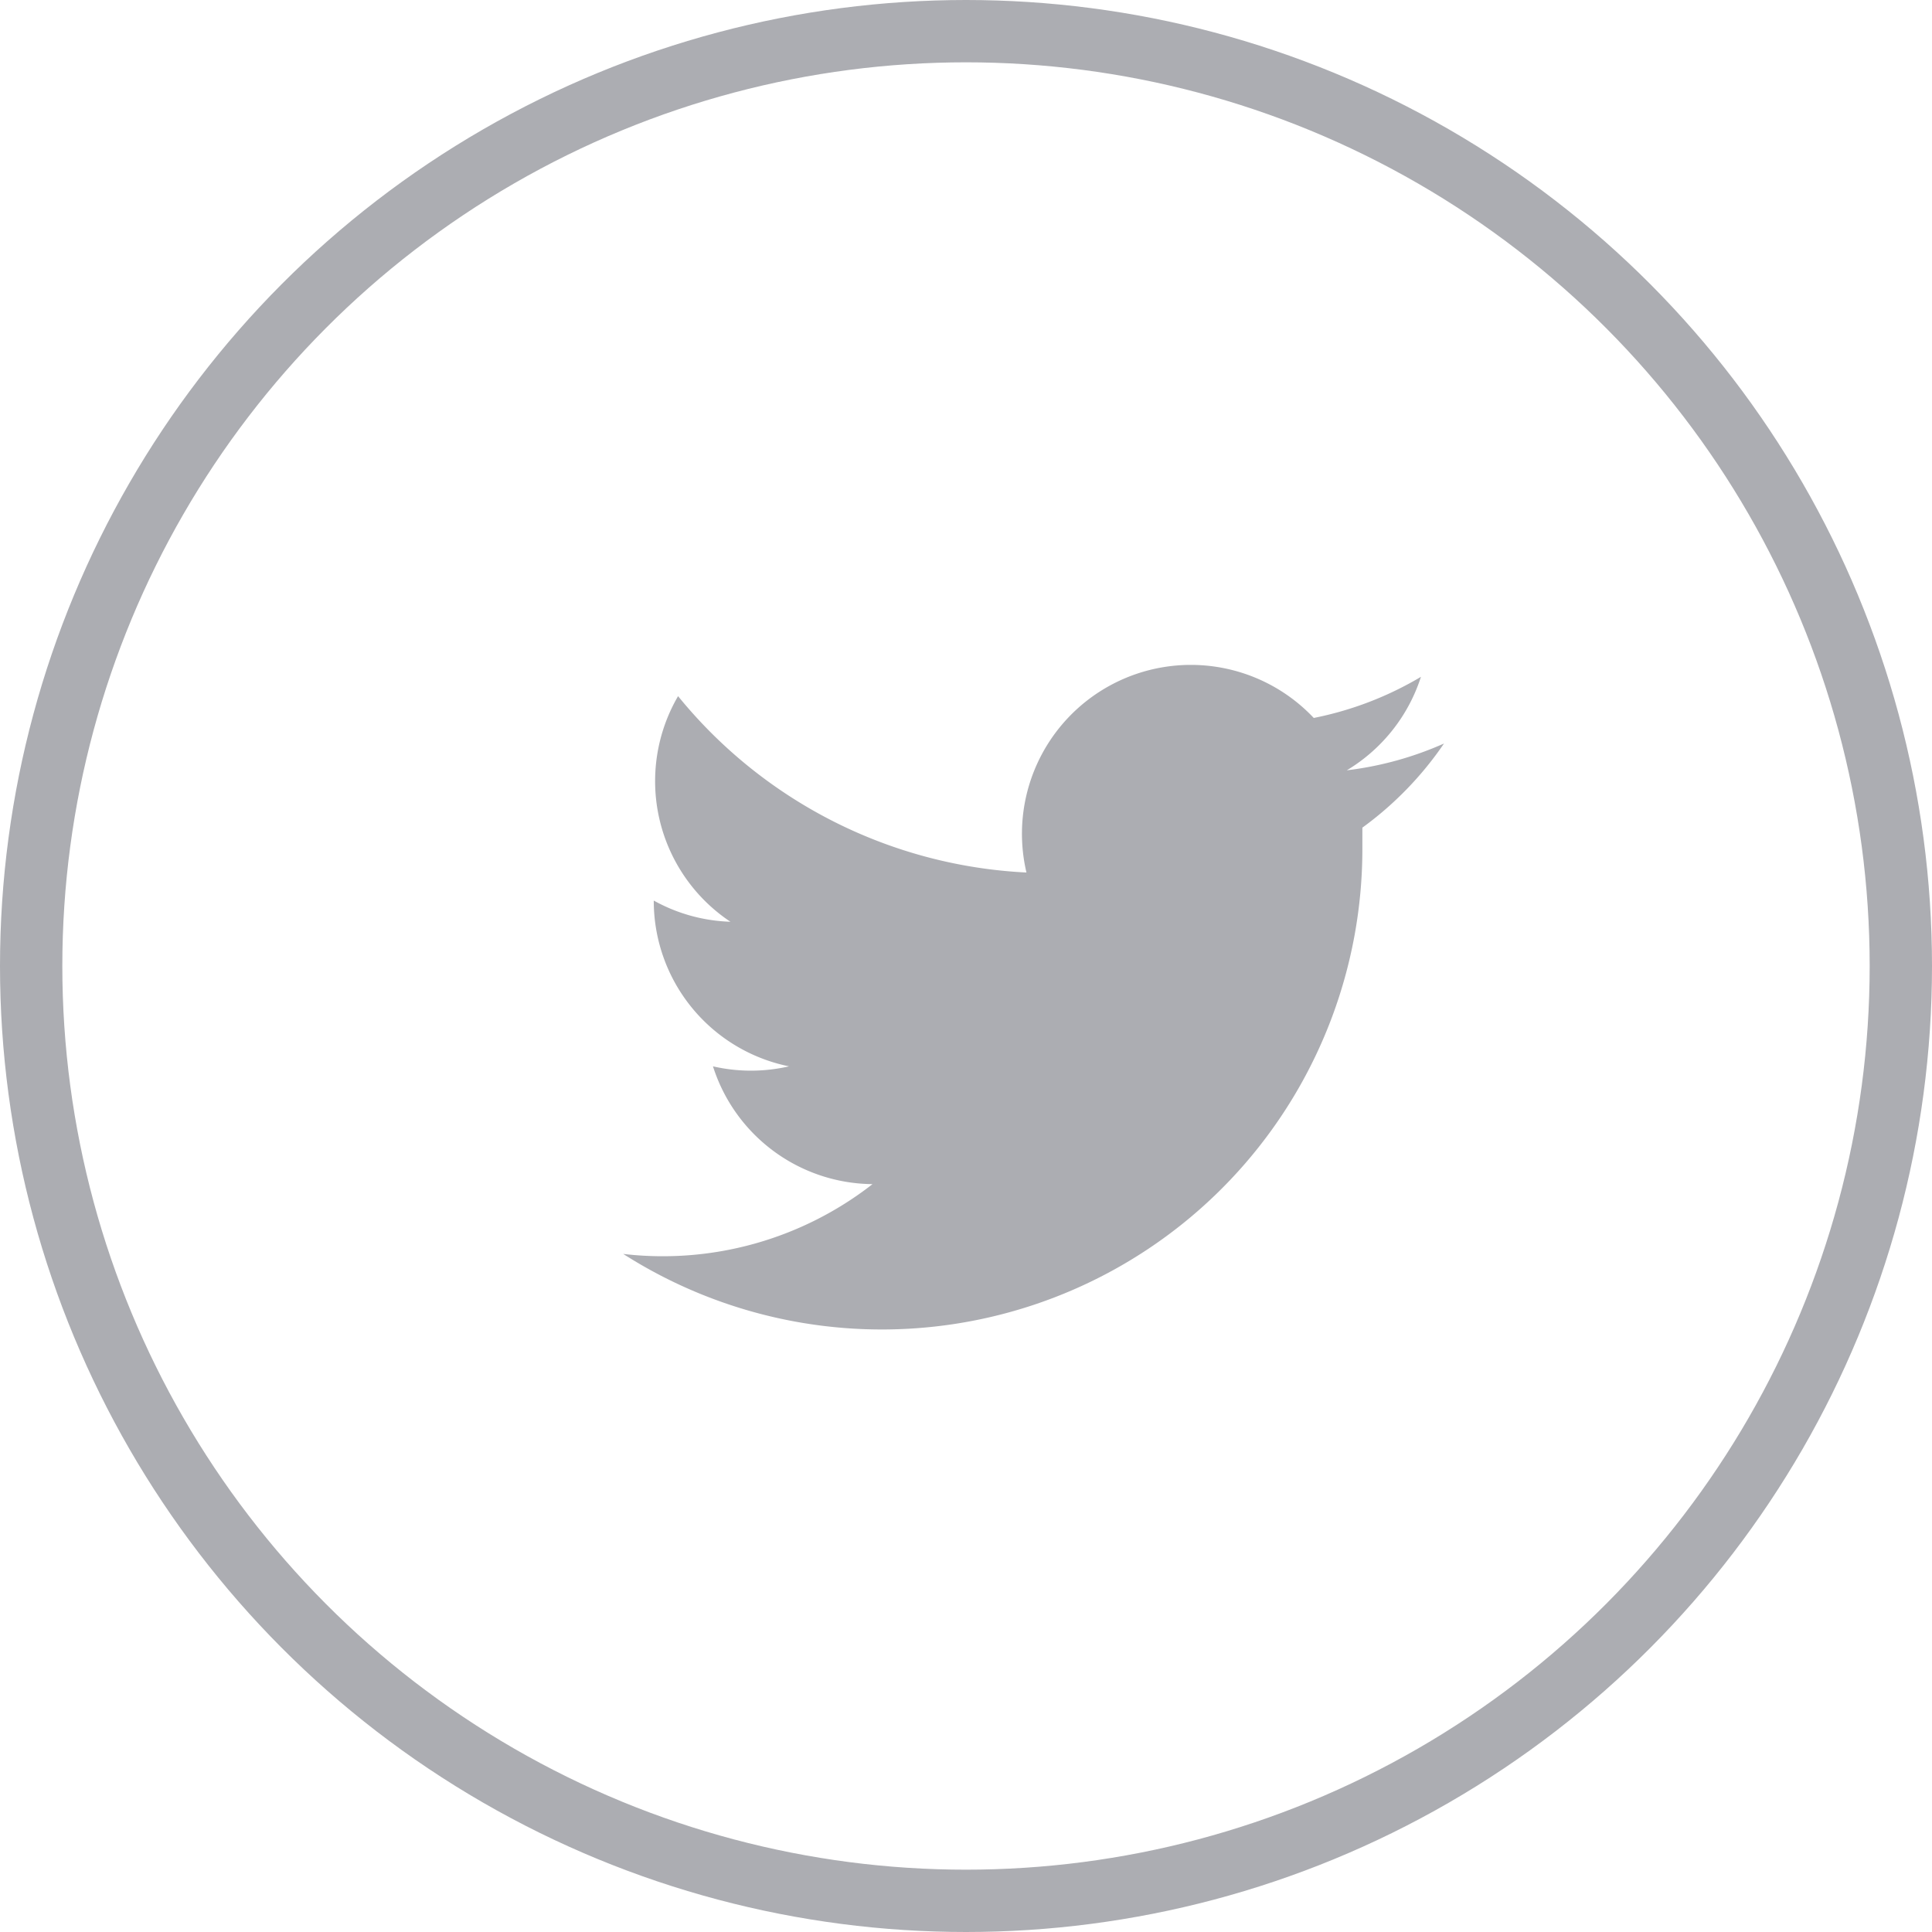
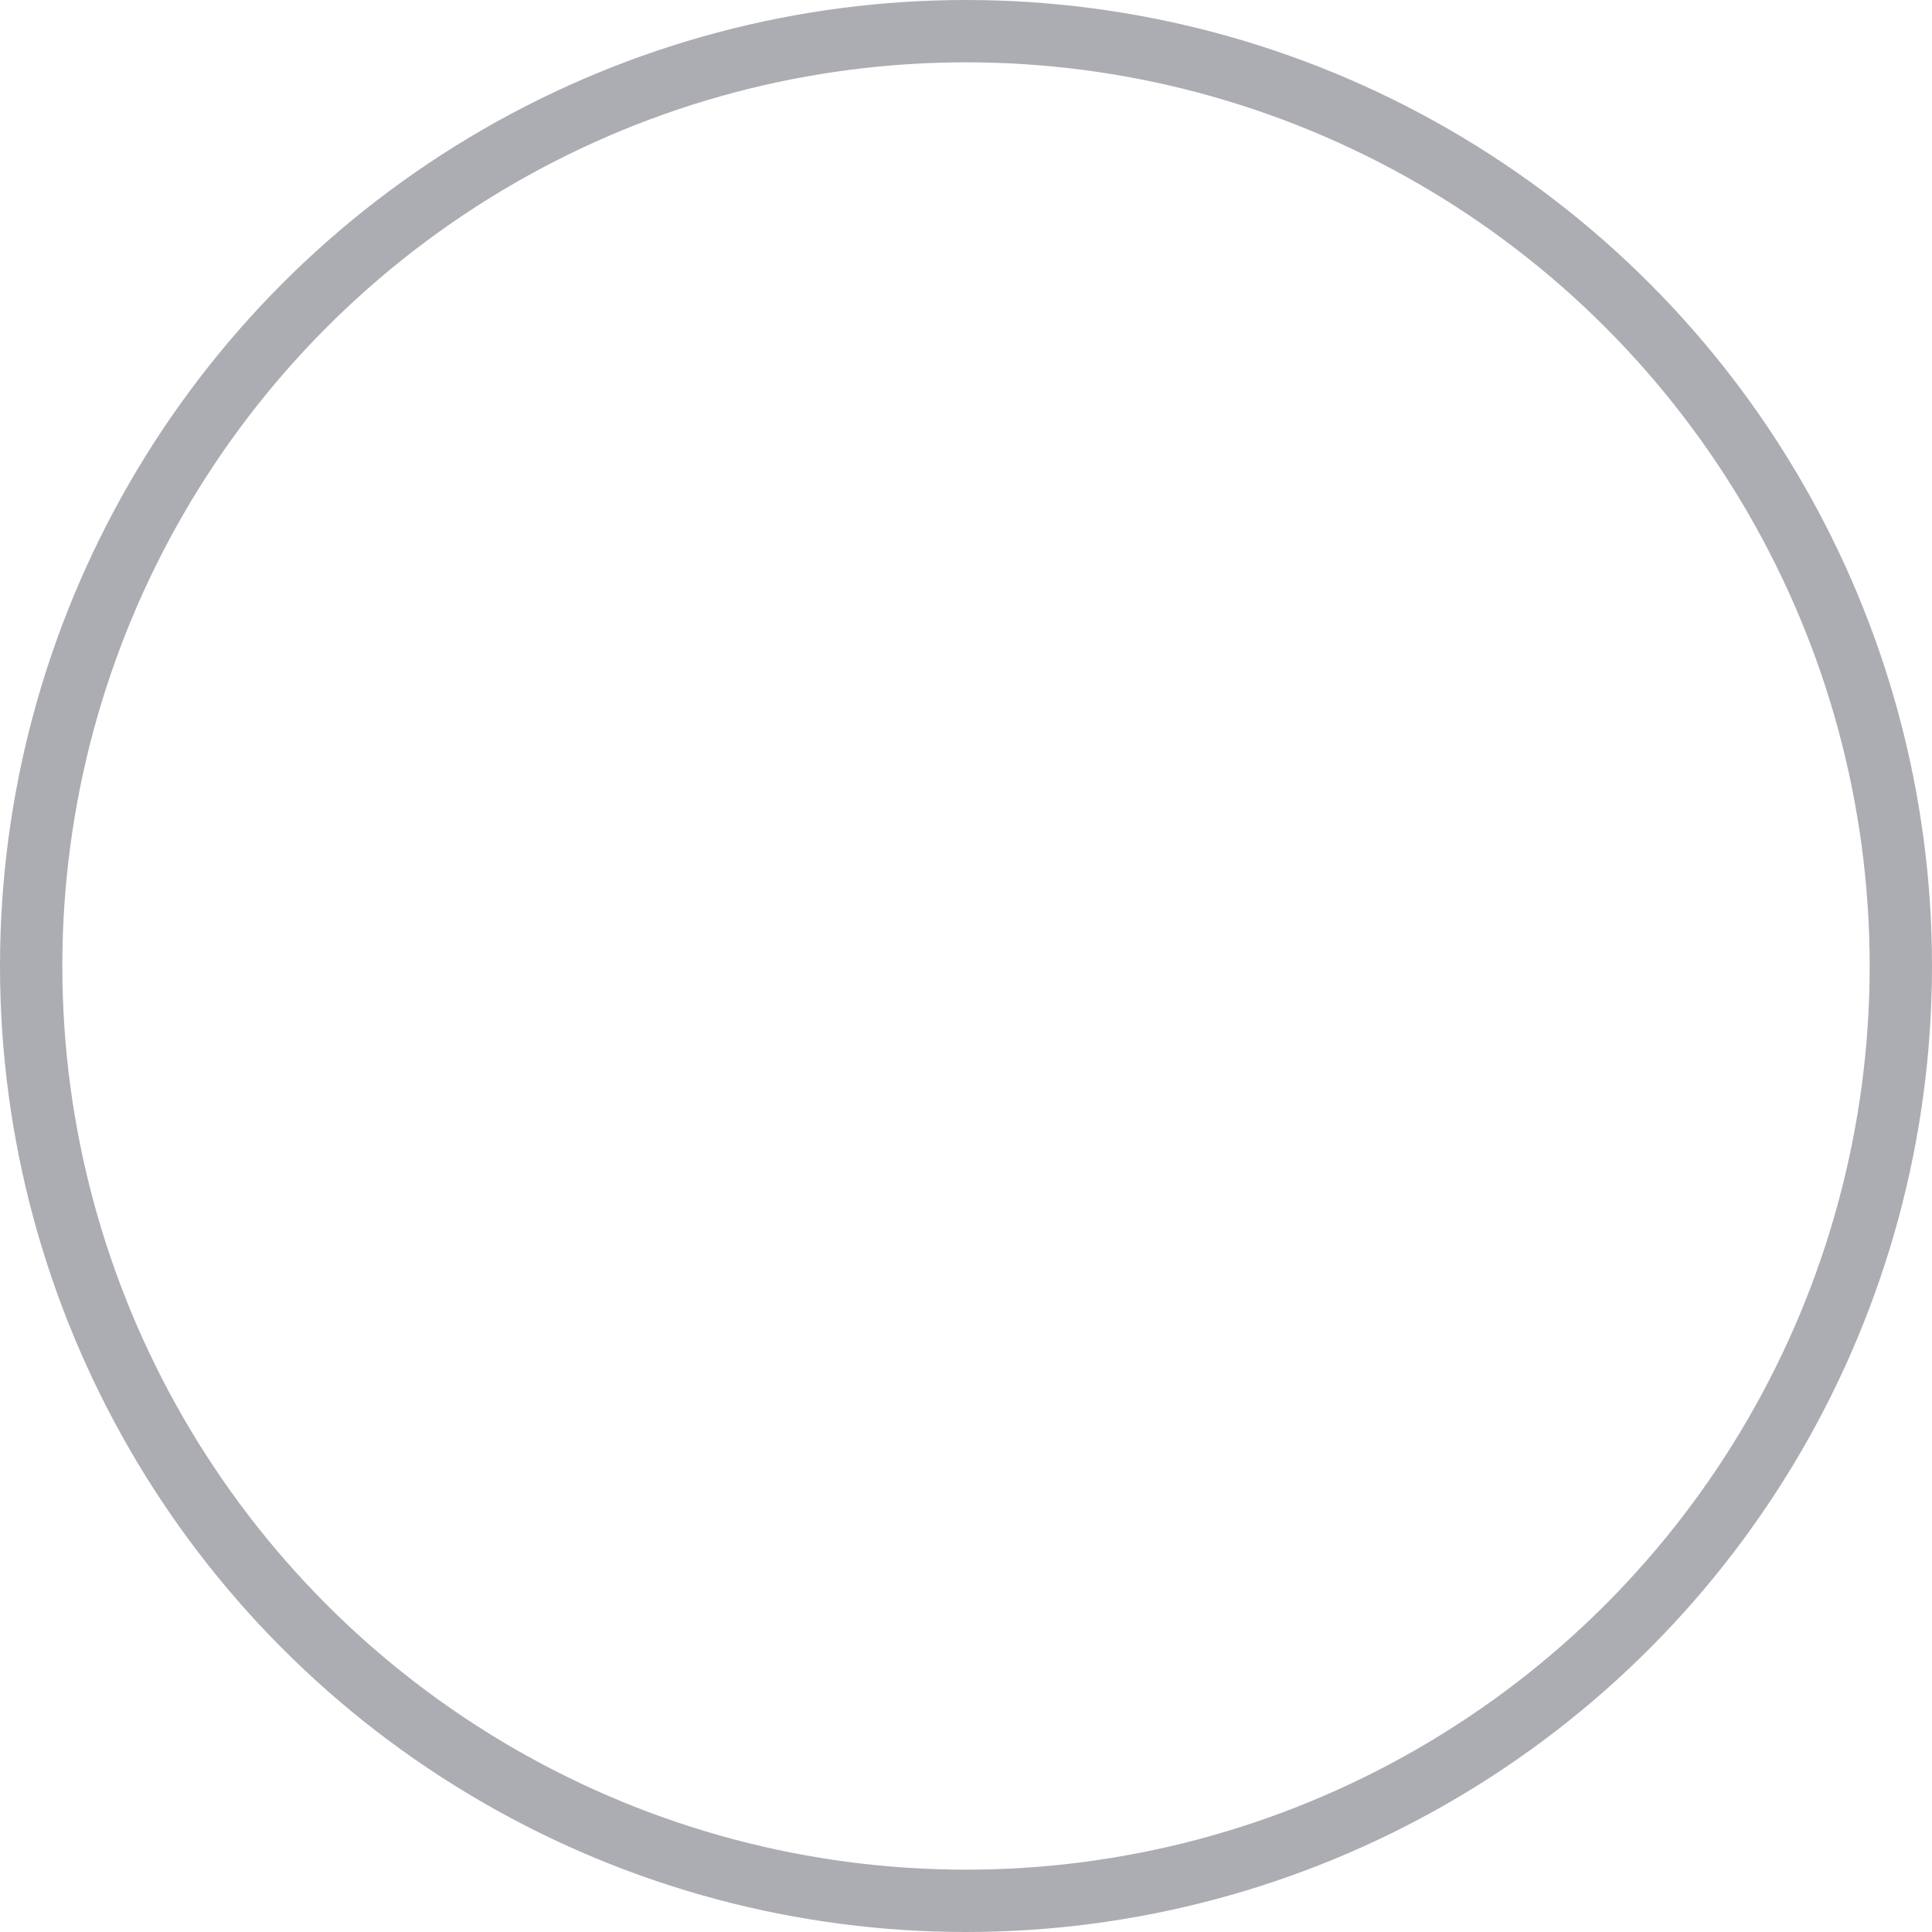
<svg xmlns="http://www.w3.org/2000/svg" viewBox="0 0 31 31">
  <defs>
    <style>.cls-1{fill:#acadb2;}.cls-2{fill:none;stroke:#acadb2;stroke-miterlimit:10;}</style>
  </defs>
  <title>Asset 13</title>
  <g id="Layer_2" data-name="Layer 2">
    <g id="Layer_1-2" data-name="Layer 1">
-       <path class="cls-1" d="M23.17,11.93a5.42,5.42,0,0,1-1.56.43,2.72,2.72,0,0,0,1.19-1.5,5.43,5.43,0,0,1-1.72.66A2.71,2.71,0,0,0,16.47,14a7.69,7.69,0,0,1-5.59-2.83,2.71,2.71,0,0,0,.84,3.62,2.7,2.7,0,0,1-1.23-.34v0a2.71,2.71,0,0,0,2.17,2.66,2.72,2.72,0,0,1-1.22,0A2.71,2.71,0,0,0,14,19a5.47,5.47,0,0,1-4,1.12,7.71,7.71,0,0,0,11.86-6.49q0-.18,0-.35A5.5,5.5,0,0,0,23.17,11.93Z" />
      <circle class="cls-2" cx="15.5" cy="15.5" r="15" />
    </g>
  </g>
</svg>